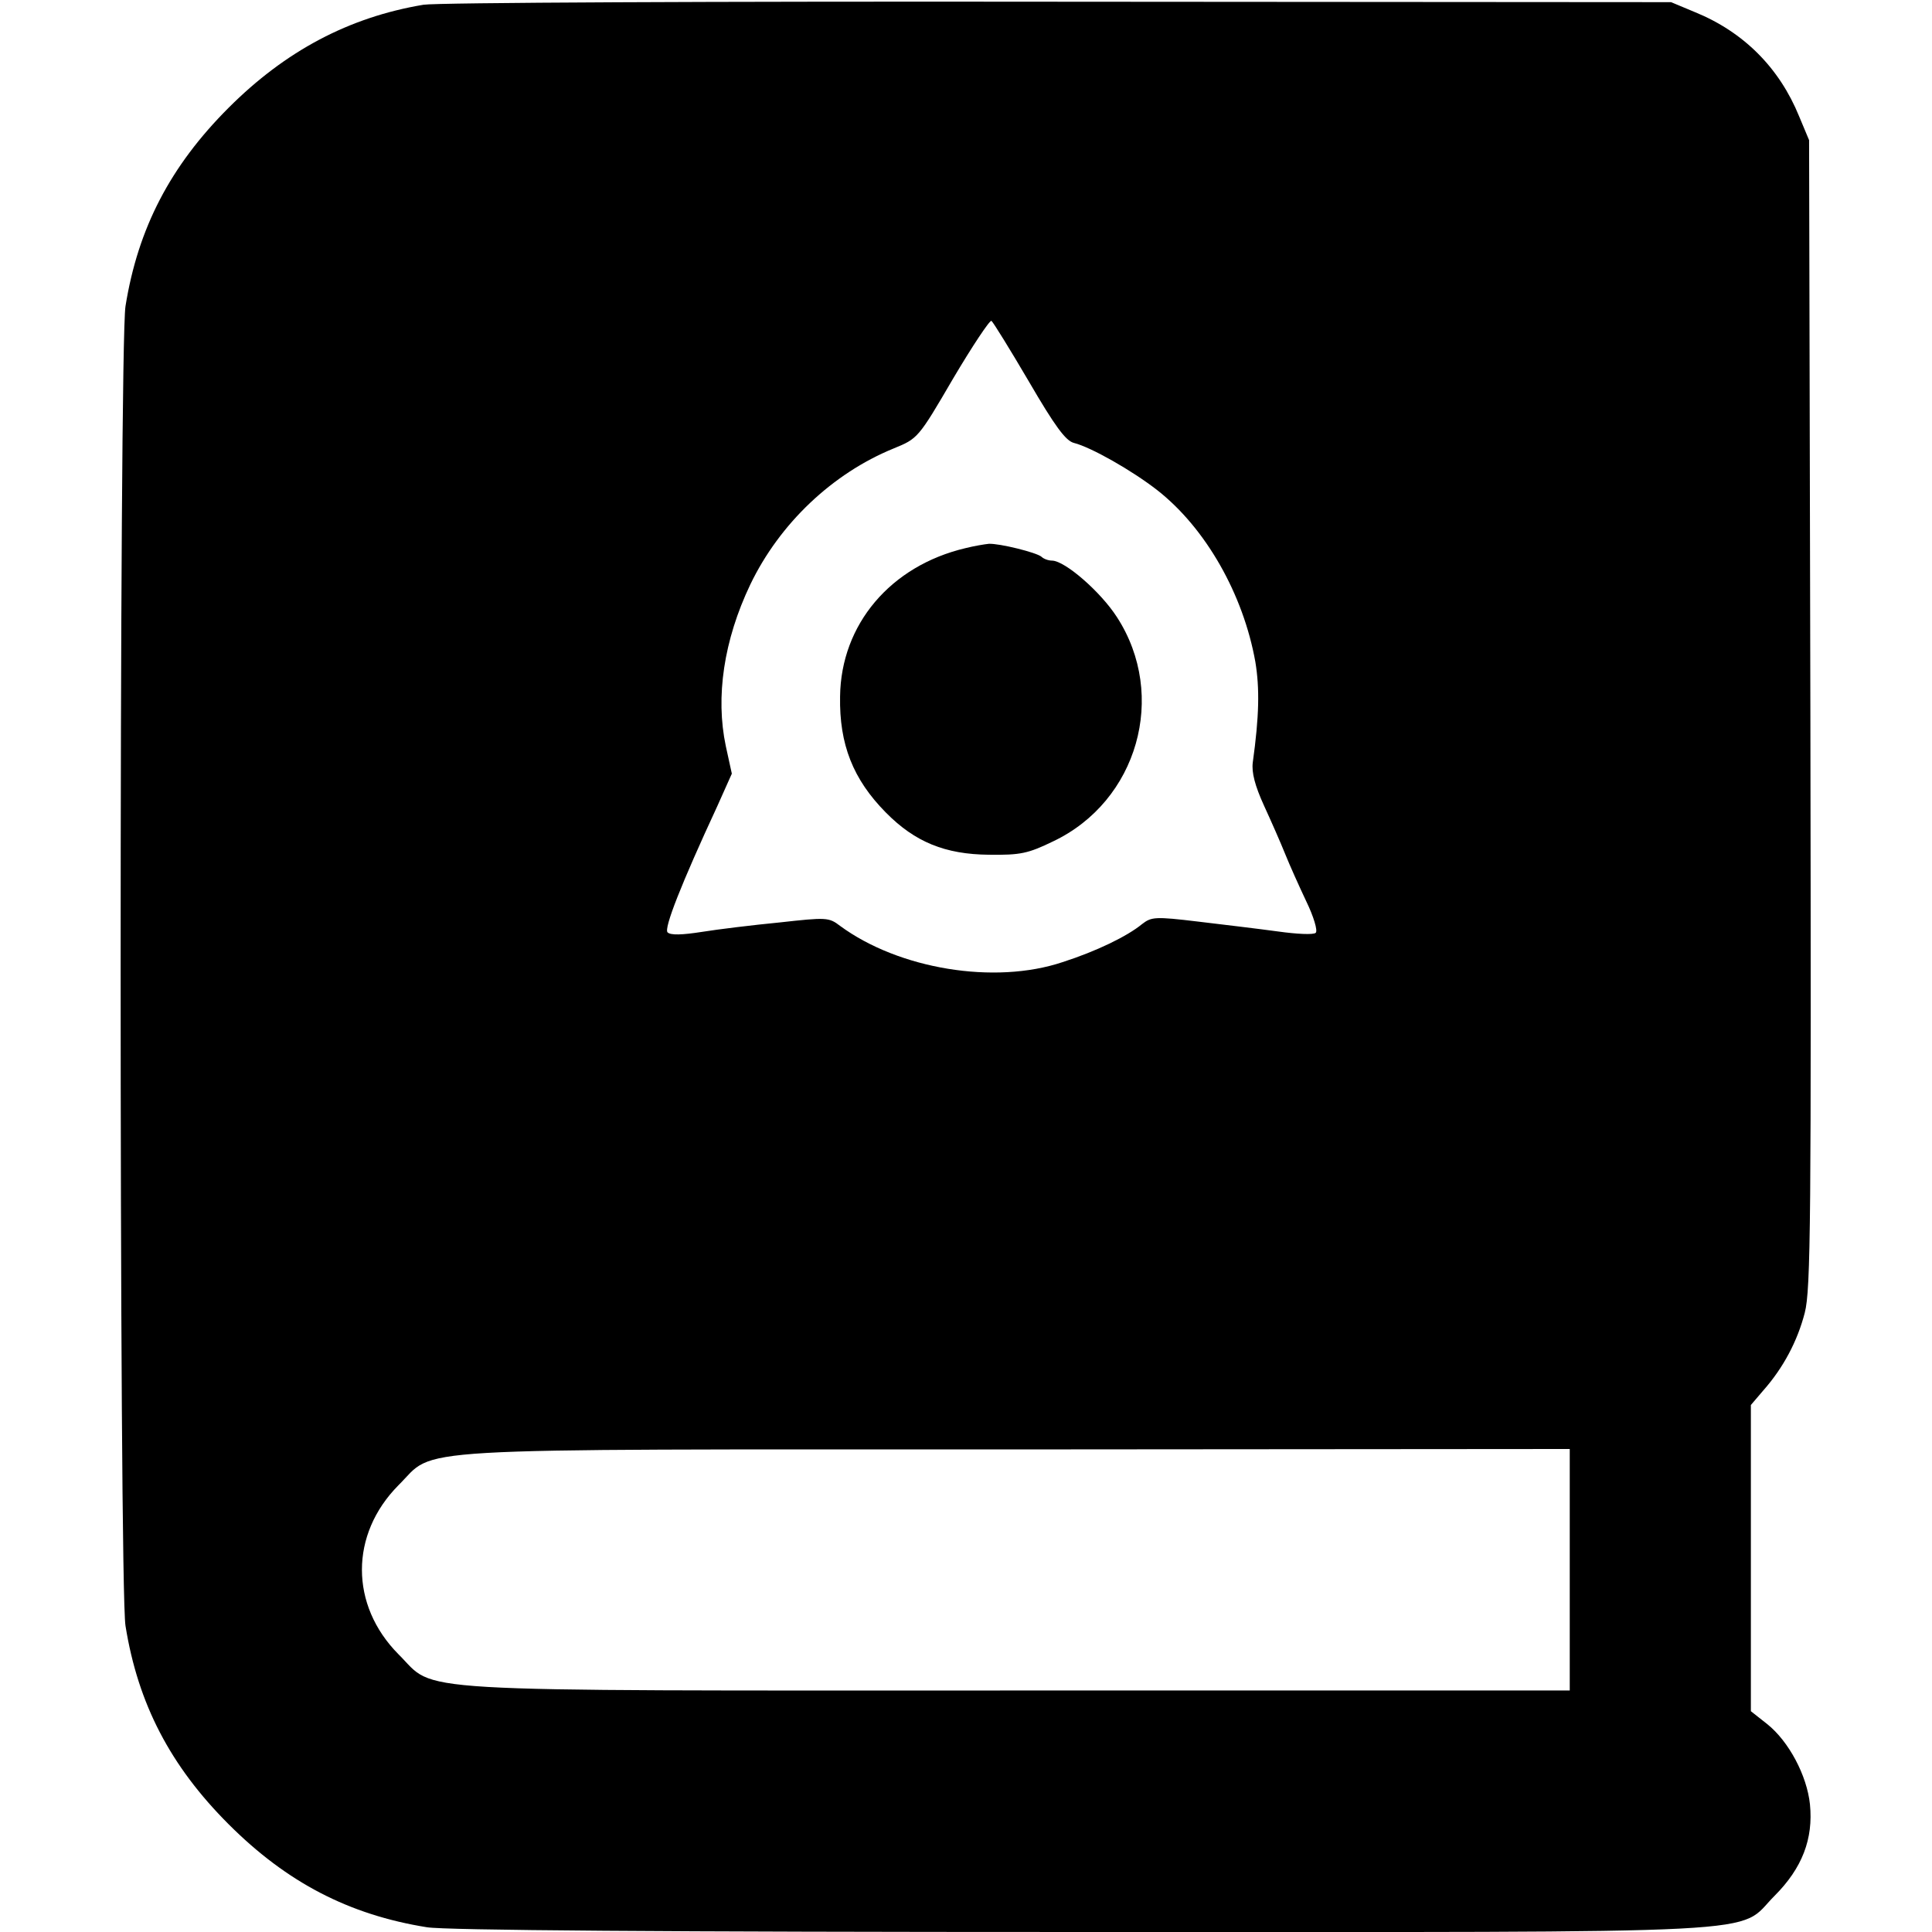
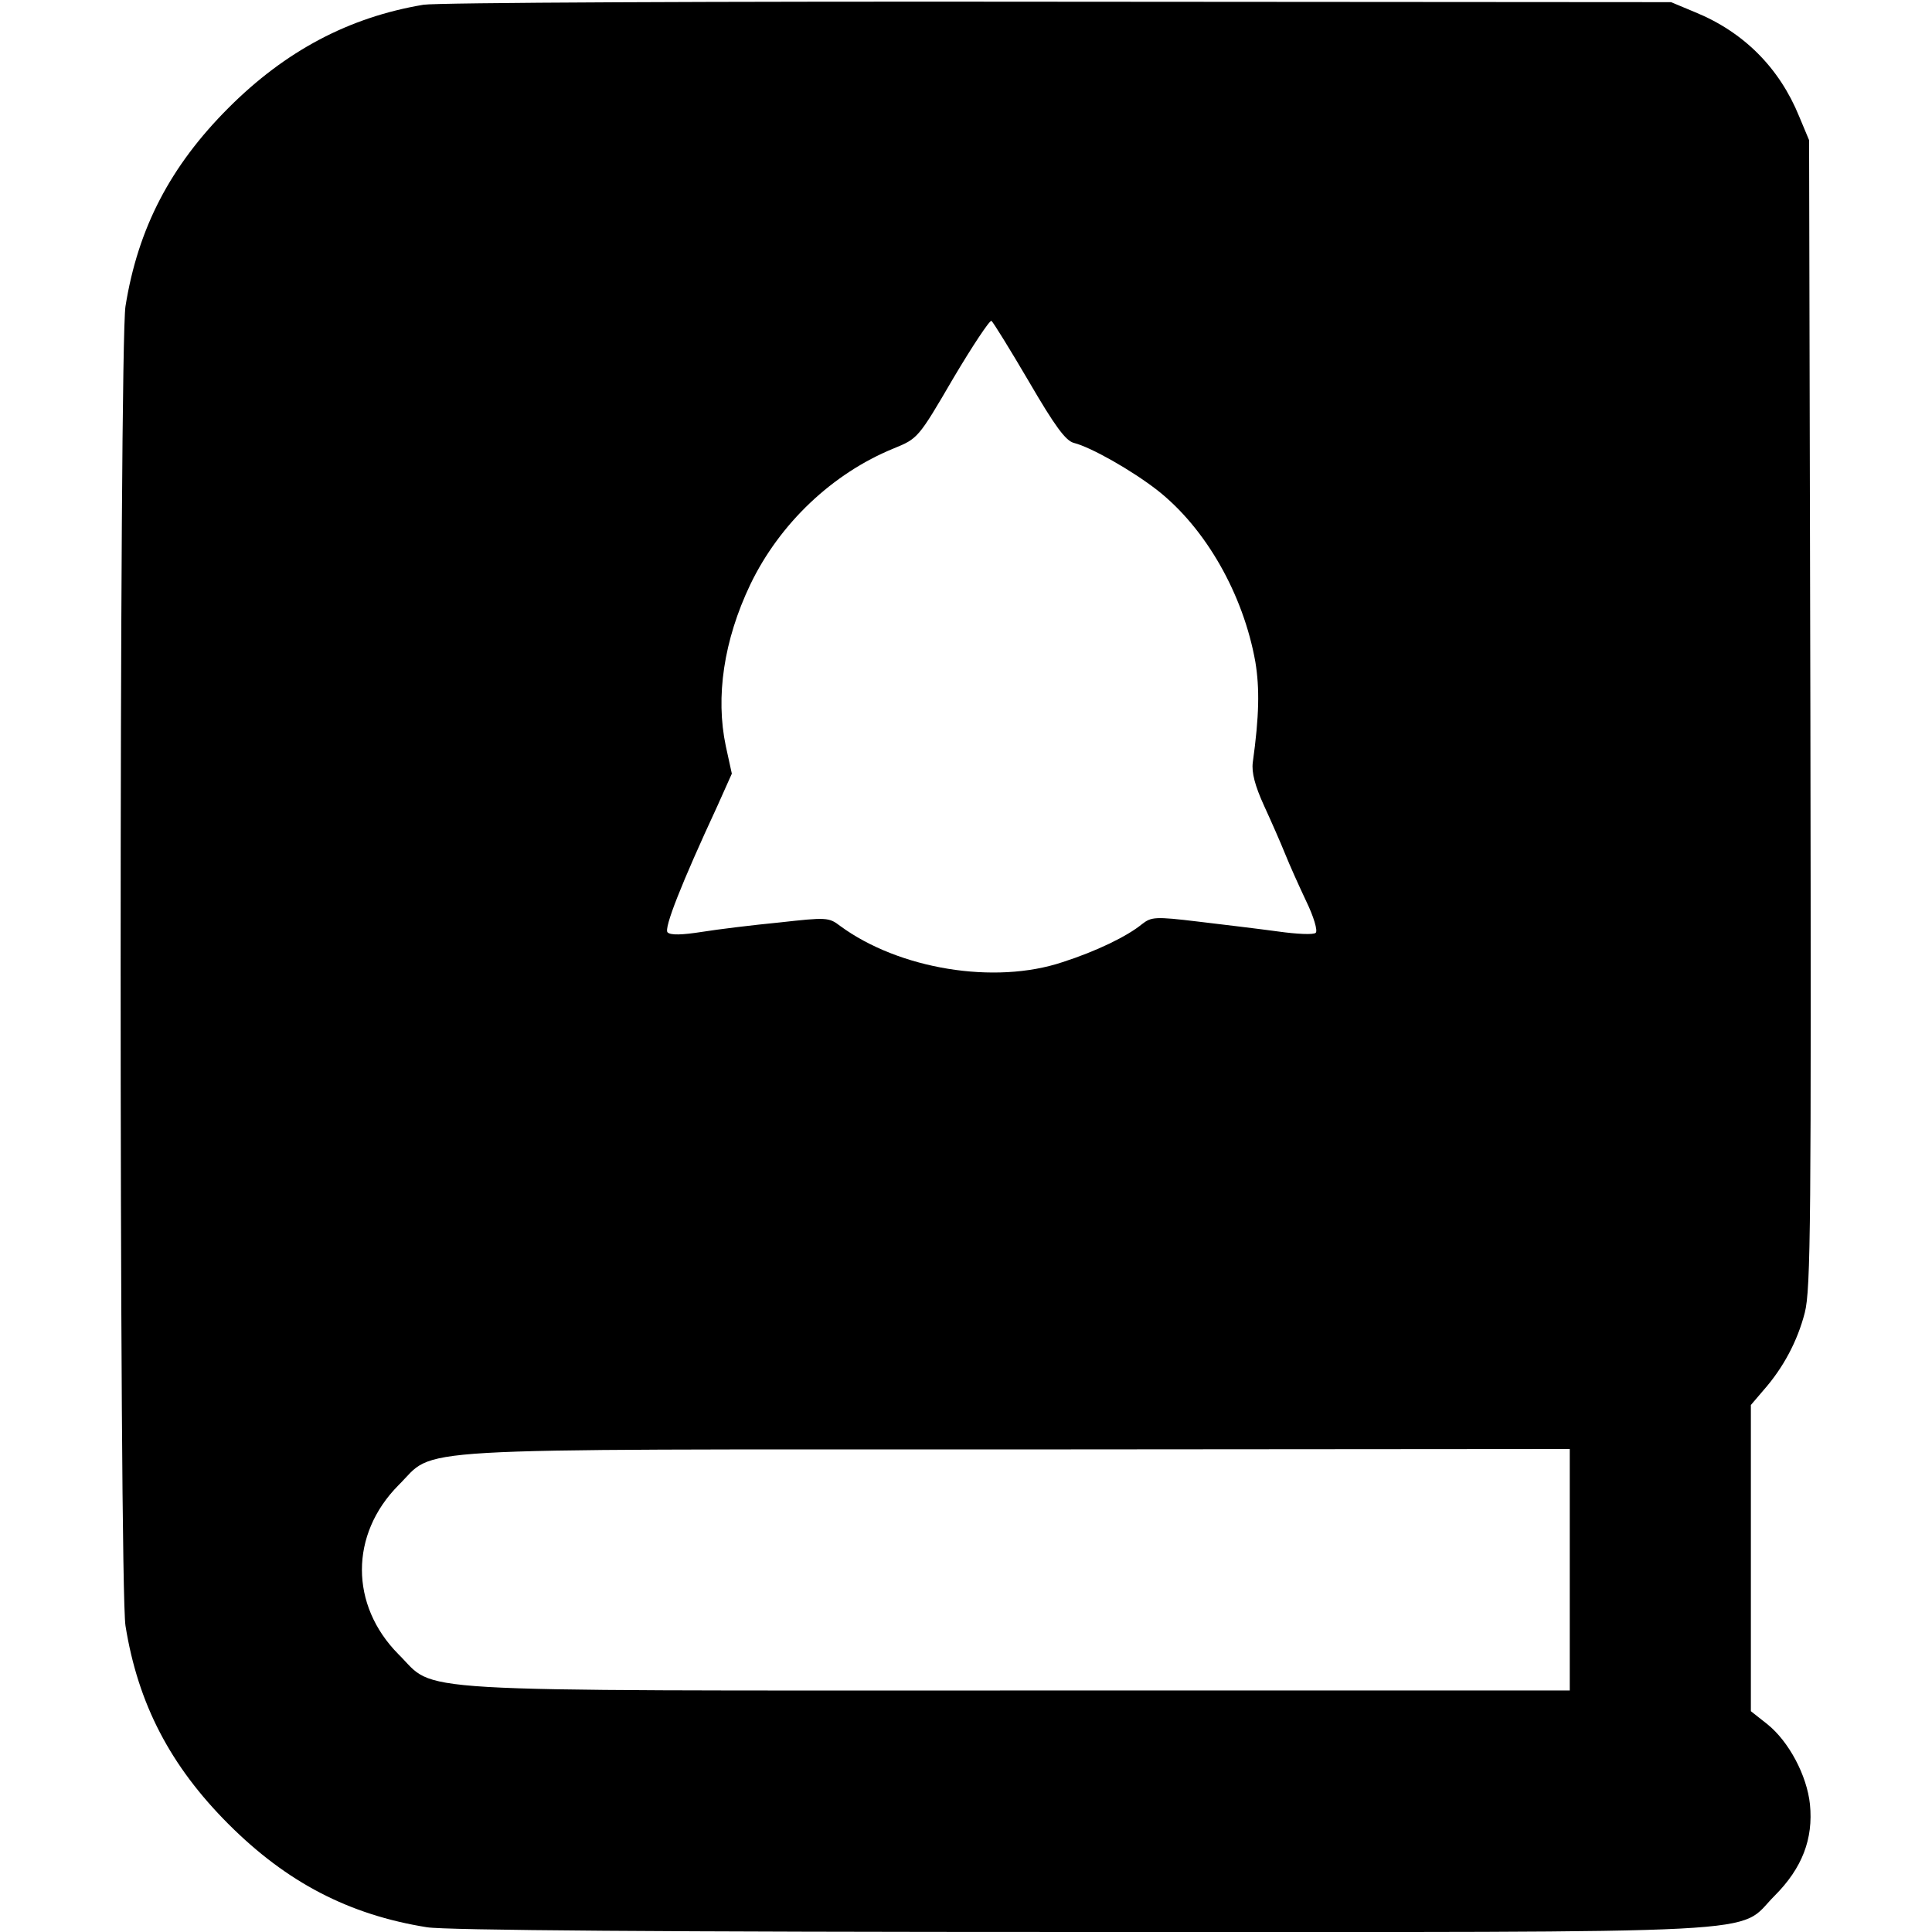
<svg xmlns="http://www.w3.org/2000/svg" version="1.0" width="448pt" height="448pt" viewBox="0 0 448 448" preserveAspectRatio="xMidYMid meet">
  <g transform="translate(0,448) scale(0.1,-0.1)" fill="#000000" stroke="none">
    <path d="M982 4469 c-173 -29 -320 -107 -452 -239 -135 -135 -210 -279 -239 -460 -15 -90 -15 -2970 0 -3060 29 -181 104 -325 239 -460 135 -135 279 -210 460 -239 43 -7 548 -11 1516 -11 1650 0 1518 -7 1609 84 64 64 90 132 82 212 -7 67 -49 146 -99 186 l-38 30 0 355 0 355 29 34 c46 52 79 114 96 180 14 54 15 215 13 1390 l-3 1329 -23 55 c-46 113 -129 196 -242 242 l-55 23 -1420 1 c-798 1 -1443 -2 -1473 -7z m1404 -874 c60 -103 85 -137 104 -142 40 -10 135 -64 194 -110 112 -88 199 -241 227 -398 10 -61 9 -125 -6 -233 -3 -23 5 -54 26 -100 17 -37 39 -87 49 -112 10 -25 32 -74 49 -110 17 -35 27 -68 22 -73 -5 -5 -44 -3 -87 3 -44 6 -127 16 -186 23 -100 12 -108 11 -130 -6 -34 -28 -106 -63 -184 -88 -158 -53 -380 -16 -516 84 -26 20 -32 20 -140 8 -62 -6 -144 -16 -181 -22 -45 -7 -72 -8 -79 -1 -9 9 32 113 115 292 l34 76 -14 64 c-24 114 -5 245 57 375 68 141 190 257 332 315 56 23 57 23 138 162 45 76 85 136 89 134 4 -3 43 -66 87 -141z m1254 -2755 l0 -280 -1278 0 c-1457 0 -1347 -6 -1438 84 -113 114 -113 278 0 392 90 89 -22 83 1434 83 l1282 1 0 -280z" />
-     <path d="M2239 3209 c-174 -41 -289 -177 -291 -344 -2 -111 30 -192 106 -269 68 -69 138 -97 239 -98 74 -1 91 3 149 31 196 93 266 338 148 520 -38 59 -120 130 -150 131 -9 0 -20 4 -25 9 -12 10 -97 31 -122 30 -10 -1 -34 -5 -54 -10z" />
  </g>
</svg>